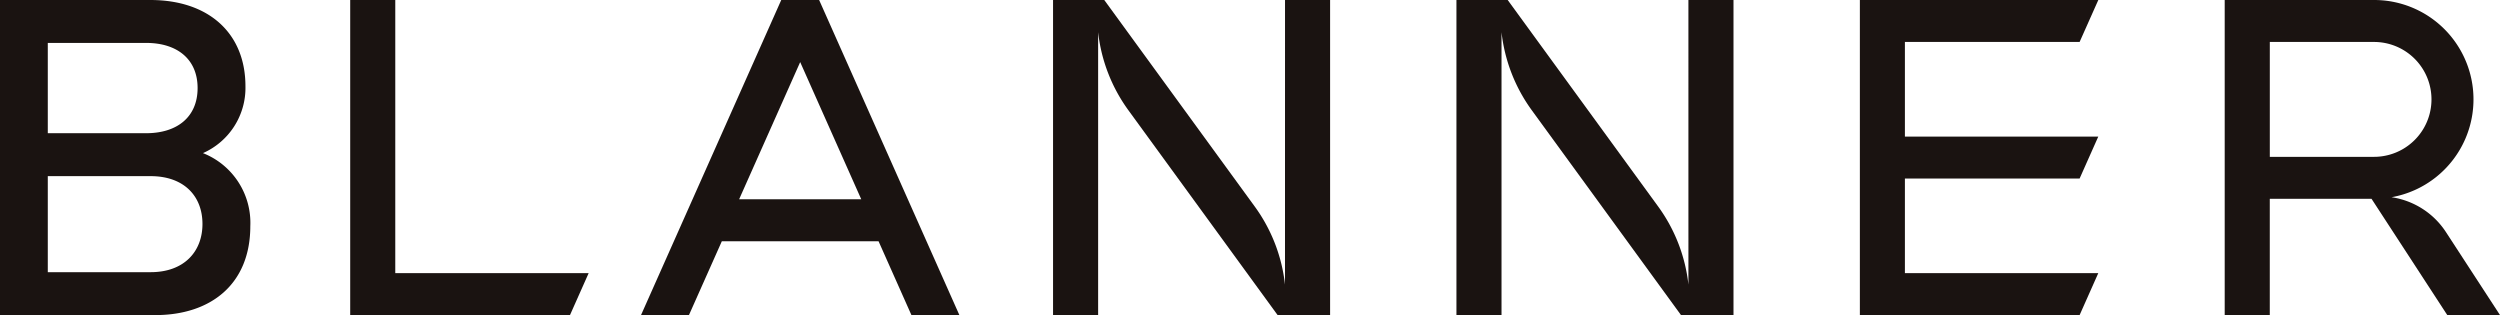
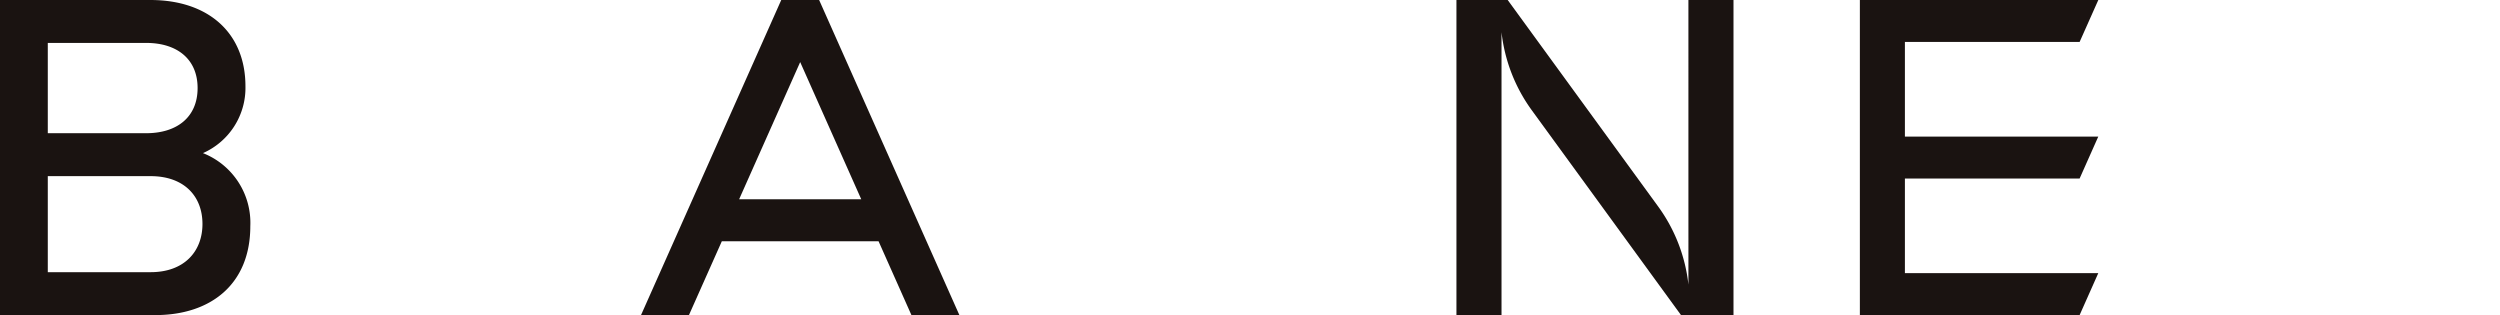
<svg xmlns="http://www.w3.org/2000/svg" width="261.142" height="32.913" viewBox="0 0 261.142 32.913">
  <defs>
    <clipPath id="clip-path">
      <rect id="사각형_1957" data-name="사각형 1957" width="261.142" height="32.913" fill="none" />
    </clipPath>
  </defs>
  <g id="그룹_1211" data-name="그룹 1211" clip-path="url(#clip-path)">
-     <path id="패스_83167" data-name="패스 83167" d="M345.292,24.245a8.228,8.228,0,0,0-5.684-3.644A10.381,10.381,0,0,0,337.78,0h-15.6V32.913h4.709V20.764h10.627l7.915,12.149h5.507Zm-18.4-7.862v-12H337.78a6,6,0,0,1,0,12Z" transform="translate(-89.795 0)" fill="#1a1311" />
-     <path id="패스_83168" data-name="패스 83168" d="M55.426,0H50.717V32.912H73.675l1.95-4.382h-20.2Z" transform="translate(-14.136 0)" fill="#1a1311" />
    <path id="패스_83169" data-name="패스 83169" d="M111.438,0H107.48L92.865,32.838l-.033.074h5.007l3.435-7.713h16.37l3.42,7.682.014.031h5.009L111.451.032Zm-8.358,20.816,6.378-14.331,6.379,14.331Z" transform="translate(-25.873 0)" fill="#1a1311" />
-     <path id="패스_83170" data-name="패스 83170" d="M176.728,29.725a17.023,17.023,0,0,0-3.184-8.186L157.85,0H152.5V32.912h4.709V3.363a17.035,17.035,0,0,0,3.184,8.184l15.564,21.365h5.483V0h-4.709Z" transform="translate(-42.502 0)" fill="#1a1311" />
    <path id="패스_83171" data-name="패스 83171" d="M235.153,29.725a17.023,17.023,0,0,0-3.184-8.186L216.275,0h-5.354V32.912h4.709V3.363a17.035,17.035,0,0,0,3.184,8.184l15.564,21.365h5.483V0h-4.709Z" transform="translate(-58.786 0)" fill="#1a1311" />
    <path id="패스_83172" data-name="패스 83172" d="M292.3,18.648l1.95-4.382h-20.2V4.382H292.3L294.253,0H269.346V32.912H292.3l1.95-4.382h-20.2V18.647Z" transform="translate(-75.07 0)" fill="#1a1311" />
    <path id="패스_83173" data-name="패스 83173" d="M16.2,32.913H0V0H15.7c6.1,0,9.939,3.467,9.939,9.014A7.452,7.452,0,0,1,21.2,15.994a7.826,7.826,0,0,1,4.947,7.628c0,6.055-4.114,9.292-9.939,9.292m-.925-28.43H4.992v9.43H15.279c3.19,0,5.362-1.664,5.362-4.714s-2.173-4.716-5.362-4.716M15.741,18.4H4.992V28.43H15.741c3.467,0,5.408-2.128,5.408-5.04S19.209,18.4,15.741,18.4" transform="translate(0 0)" fill="#1a1311" />
  </g>
</svg>